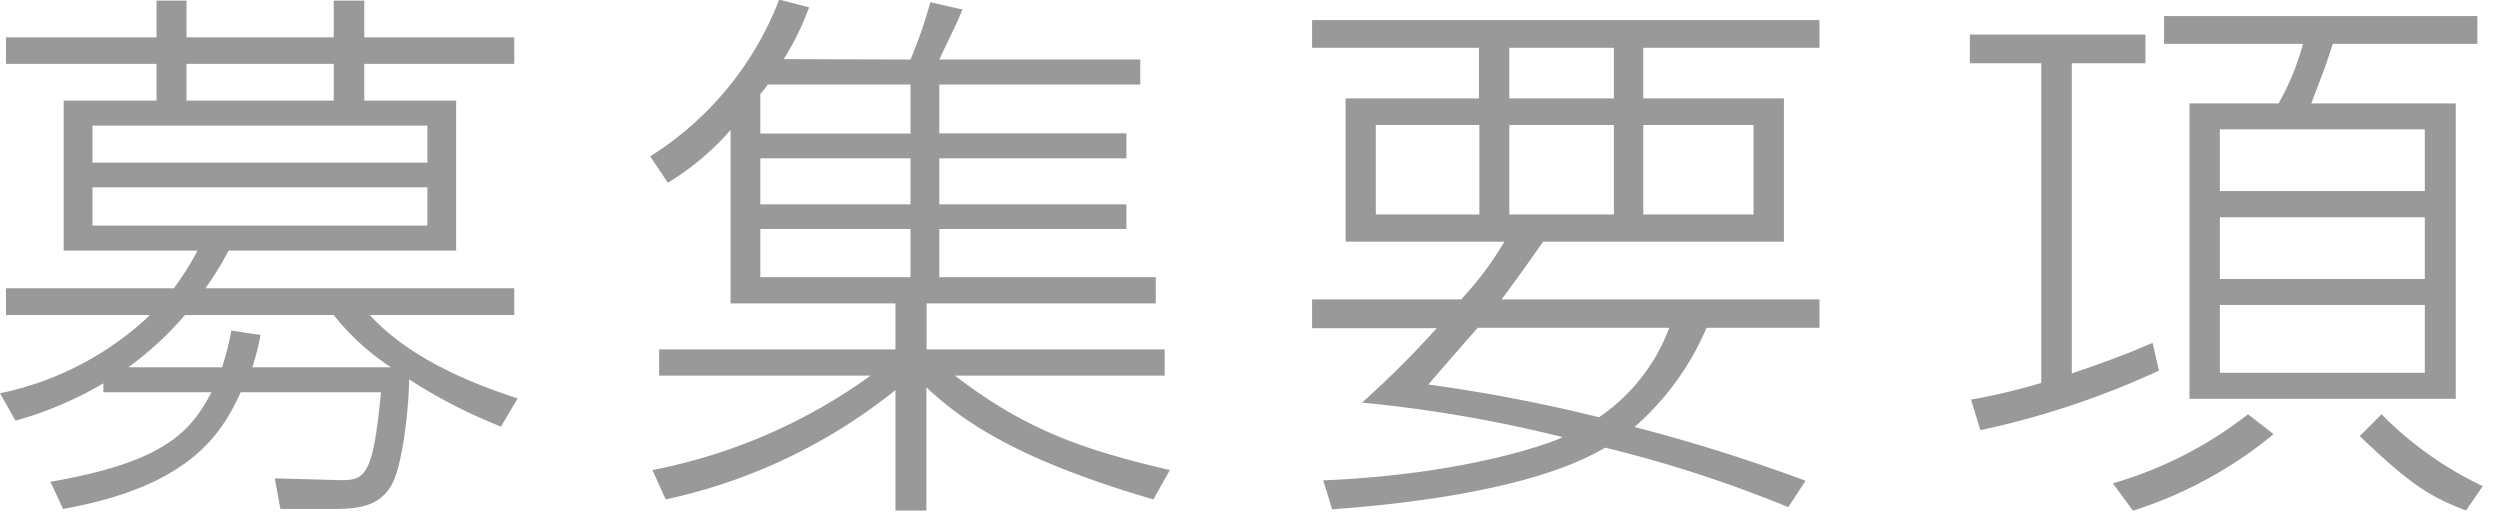
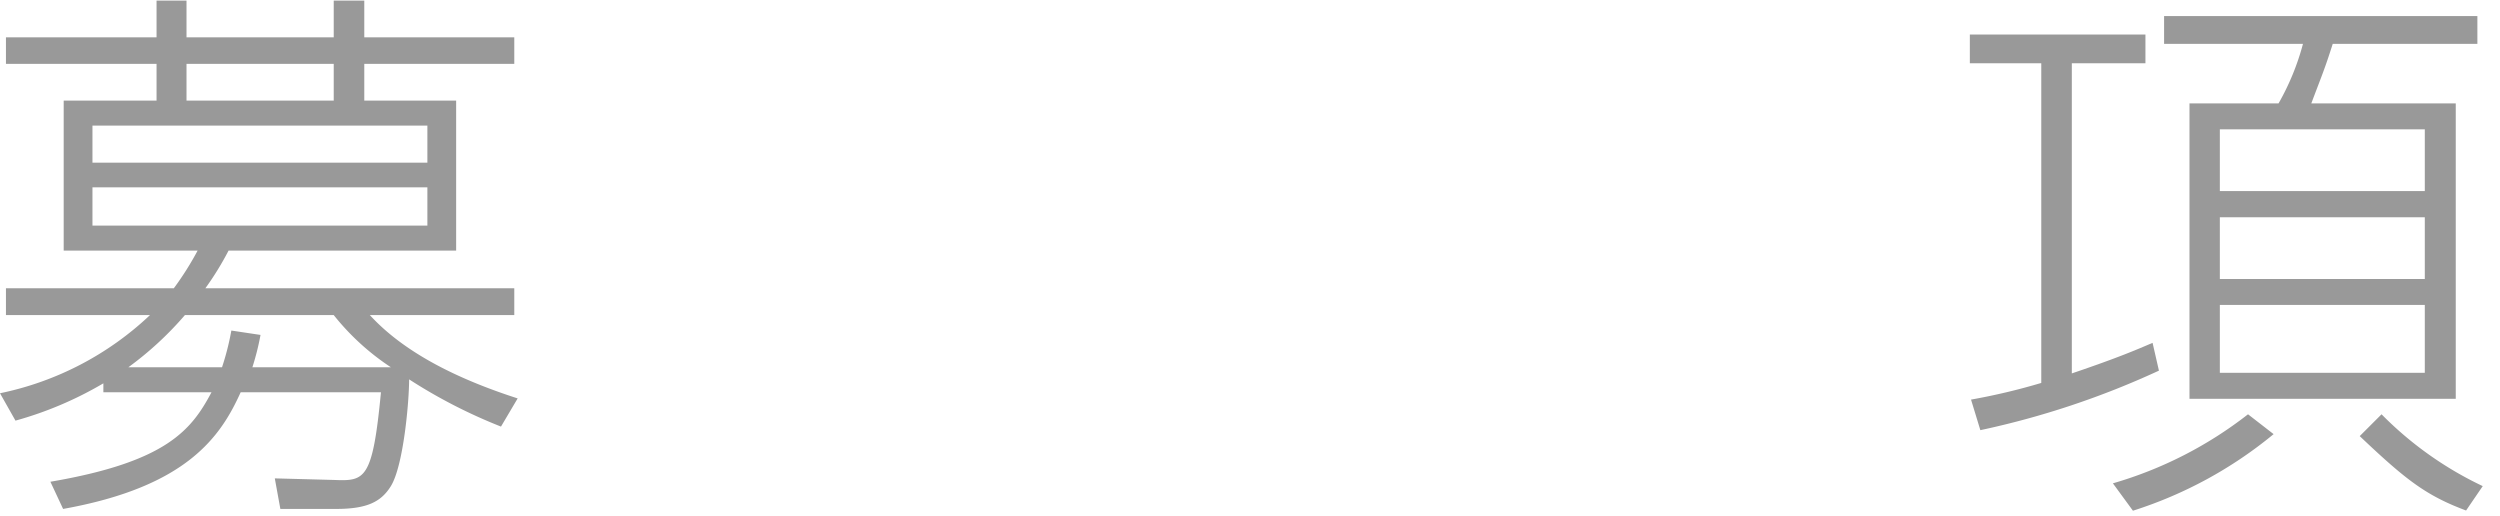
<svg xmlns="http://www.w3.org/2000/svg" viewBox="0 0 126 26">
  <defs>
    <style>.cls-1{fill:#999;}</style>
  </defs>
  <title>outline_title (2)</title>
  <g id="レイヤー_2" data-name="レイヤー 2">
    <g id="レイヤー_1-2" data-name="レイヤー 1">
      <g id="outline_title">
        <path class="cls-1" d="M15,26.77l-.28-1.54,3,.08c1.54.06,1.93,0,2.35-4.42H13c-1,2.21-2.68,4.76-8.95,5.88L3.41,25.4c5.86-1,7.11-2.61,8.12-4.51H6.08v-.45a18.38,18.38,0,0,1-4.43,1.88L.87,20.94A15.57,15.57,0,0,0,8.43,17H1.17V15.65H9.63a15.34,15.34,0,0,0,1.2-1.9H4.08V6.19H8.76V4.34H1.17V3H8.76V1.15h1.51V3h7.42V1.15h1.54V3h7.56V4.34H19.23V6.19h4.63v7.56H12.39a15.19,15.19,0,0,1-1.17,1.9H26.79V17H19.51c1.92,2.1,4.91,3.38,7.45,4.2l-.84,1.42a26.27,26.27,0,0,1-4.63-2.38c0,1.1-.28,4.34-.92,5.38-.5.81-1.23,1.15-2.76,1.15ZM22.41,7.45H5.53V9.32H22.41Zm0,3.11H5.53v1.93H22.41Zm-1.84,9.07A12.38,12.38,0,0,1,17.69,17h-7.5a16.82,16.82,0,0,1-2.85,2.63h4.72a13.42,13.42,0,0,0,.47-1.85L14,18a12.93,12.93,0,0,1-.41,1.63ZM17.69,6.19V4.34H10.27V6.19Z" transform="translate(-0.87 -1.12)" />
-         <path class="cls-1" d="M46.76,4.12a23.46,23.46,0,0,0,1-2.89l1.62.37c-.36.86-.45,1-1.17,2.52H58.34V5.38H48.21V7.84h9.43V9.1H48.21v2.32h9.43v1.24H48.21v2.43H59.12v1.32H47.57v2.32h12v1.32H49c3.55,2.74,6.5,3.75,10.83,4.76L59,26.29c-6.87-2-9.63-3.95-11.44-5.65v6.21H46V20.78a27.8,27.8,0,0,1-11.58,5.51l-.67-1.48a27.79,27.79,0,0,0,11-4.76H34.09V18.73H46V16.41H37.69V7.67a13.36,13.36,0,0,1-3.16,2.66L33.64,9a16.21,16.21,0,0,0,6.5-7.9l1.51.39a14,14,0,0,1-1.28,2.61Zm-7.2,1.26a3.17,3.17,0,0,1-.37.47v2h7.57V5.38Zm7.2,3.72H39.19v2.32h7.57Zm0,3.56H39.19v2.43h7.57Z" transform="translate(-0.87 -1.12)" />
-         <path class="cls-1" d="M92.57,16.21v1.43H86.88a13.82,13.82,0,0,1-3.63,5,88.78,88.78,0,0,1,8.62,2.71L91,26.68a64.48,64.48,0,0,0-9.23-3c-3.35,2-9.46,2.8-13.76,3.11l-.45-1.46c7.48-.31,11.78-2,12.06-2.18a69.1,69.1,0,0,0-10.1-1.74,48.89,48.89,0,0,0,3.76-3.75H67V16.21h7.51a16.36,16.36,0,0,0,2.18-2.91h-8V6.08h6.72V3.53H67V2.13H92.57v1.4H83.69V6.08h7.09V13.3H78.64c-.58.84-1.2,1.71-2.09,2.91ZM70.21,7.42v4.51h5.22V7.42Zm5.14,10.22c-.84.95-2.35,2.69-2.49,2.86a81.27,81.27,0,0,1,8.6,1.65A9.43,9.43,0,0,0,85,17.64ZM76.94,3.53V6.08h5.27V3.53Zm0,3.89v4.51h5.27V7.42Zm6.75,0v4.51h5.56V7.42Z" transform="translate(-0.87 -1.12)" />
        <path class="cls-1" d="M109.68,19.8a42.6,42.6,0,0,1-9,3l-.47-1.54a31.78,31.78,0,0,0,3.54-.84V4.31h-3.6V2.86H109V4.31h-3.71V19.94c2.42-.82,3.29-1.21,4.07-1.54Zm-2.32,5.68A20.15,20.15,0,0,0,114.17,22l1.29,1a21.23,21.23,0,0,1-7.09,3.86ZM125.73,1.93v1.4h-7.29c-.41,1.29-.53,1.54-1.08,3h7.28V21.22H111.22V6.33h4.49a12.57,12.57,0,0,0,1.23-3h-7V1.93Zm-2.65,5.71H112.75v3.11h10.33Zm0,4.43H112.75v3.11h10.33Zm0,4.42H112.75v3.42h10.33ZM120.9,22A17.92,17.92,0,0,0,126,25.62l-.84,1.23c-2-.75-3-1.51-5.36-3.75Z" transform="translate(-0.87 -1.12)" />
      </g>
    </g>
  </g>
</svg>